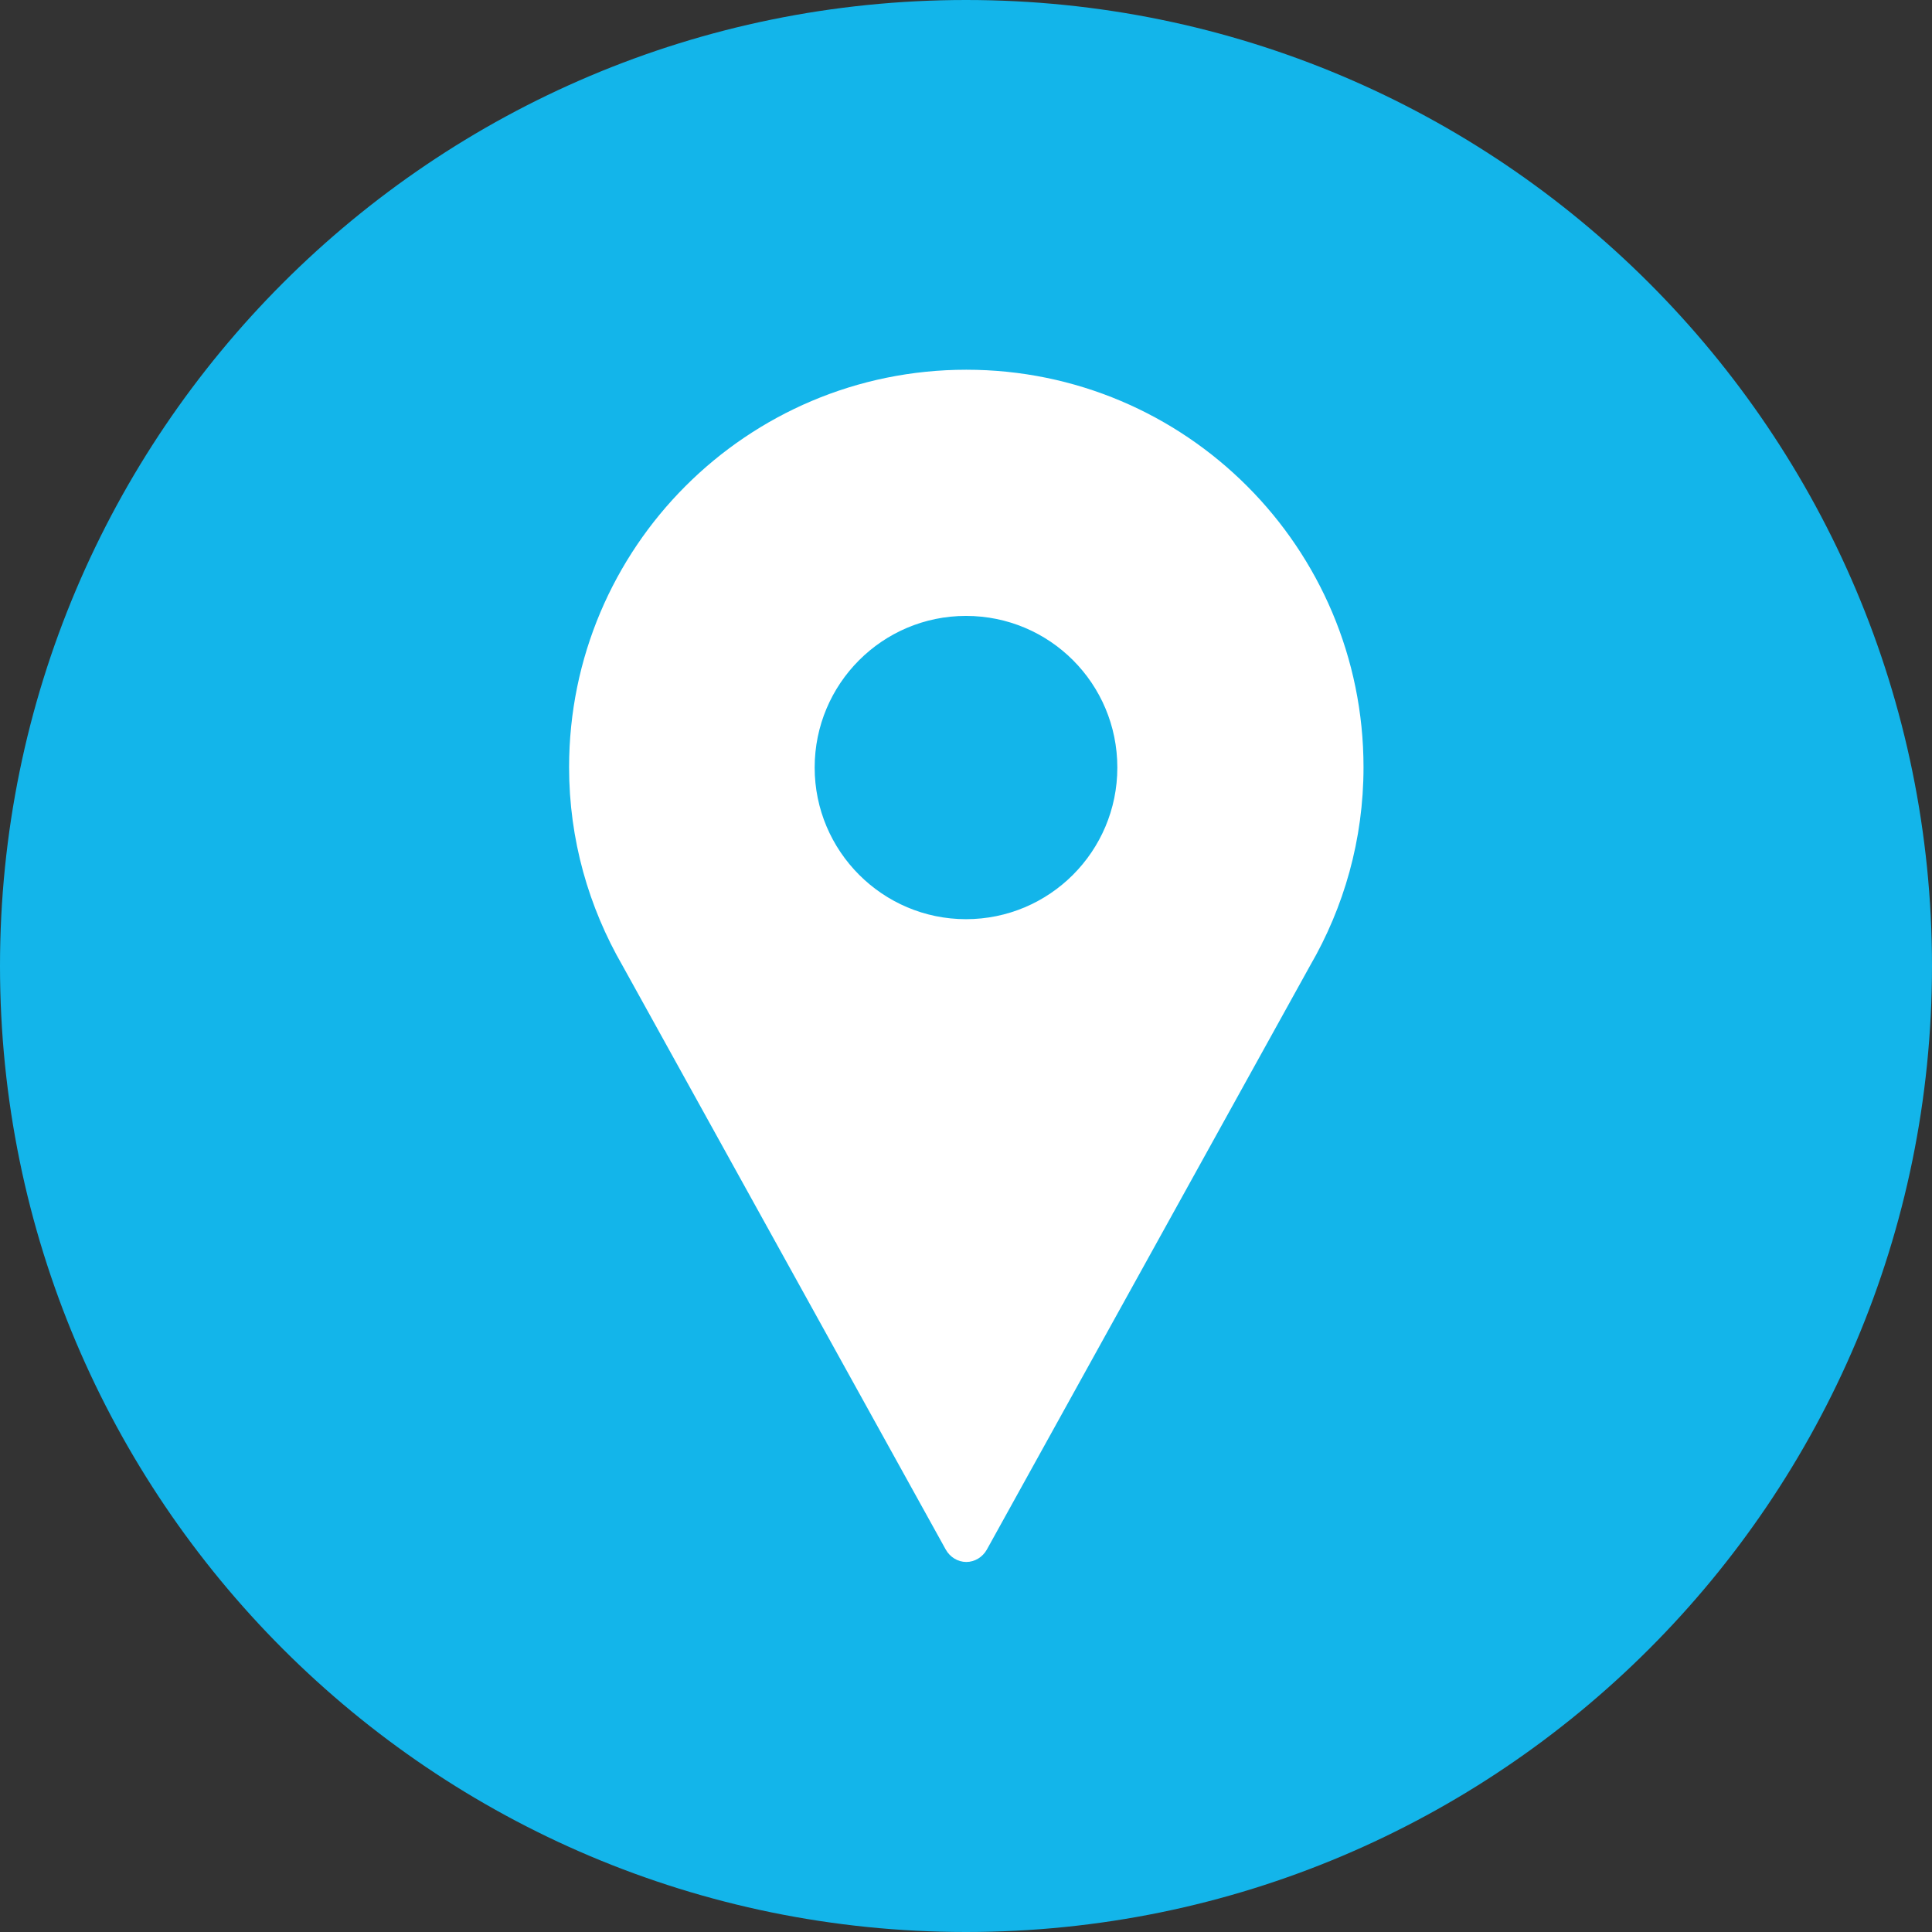
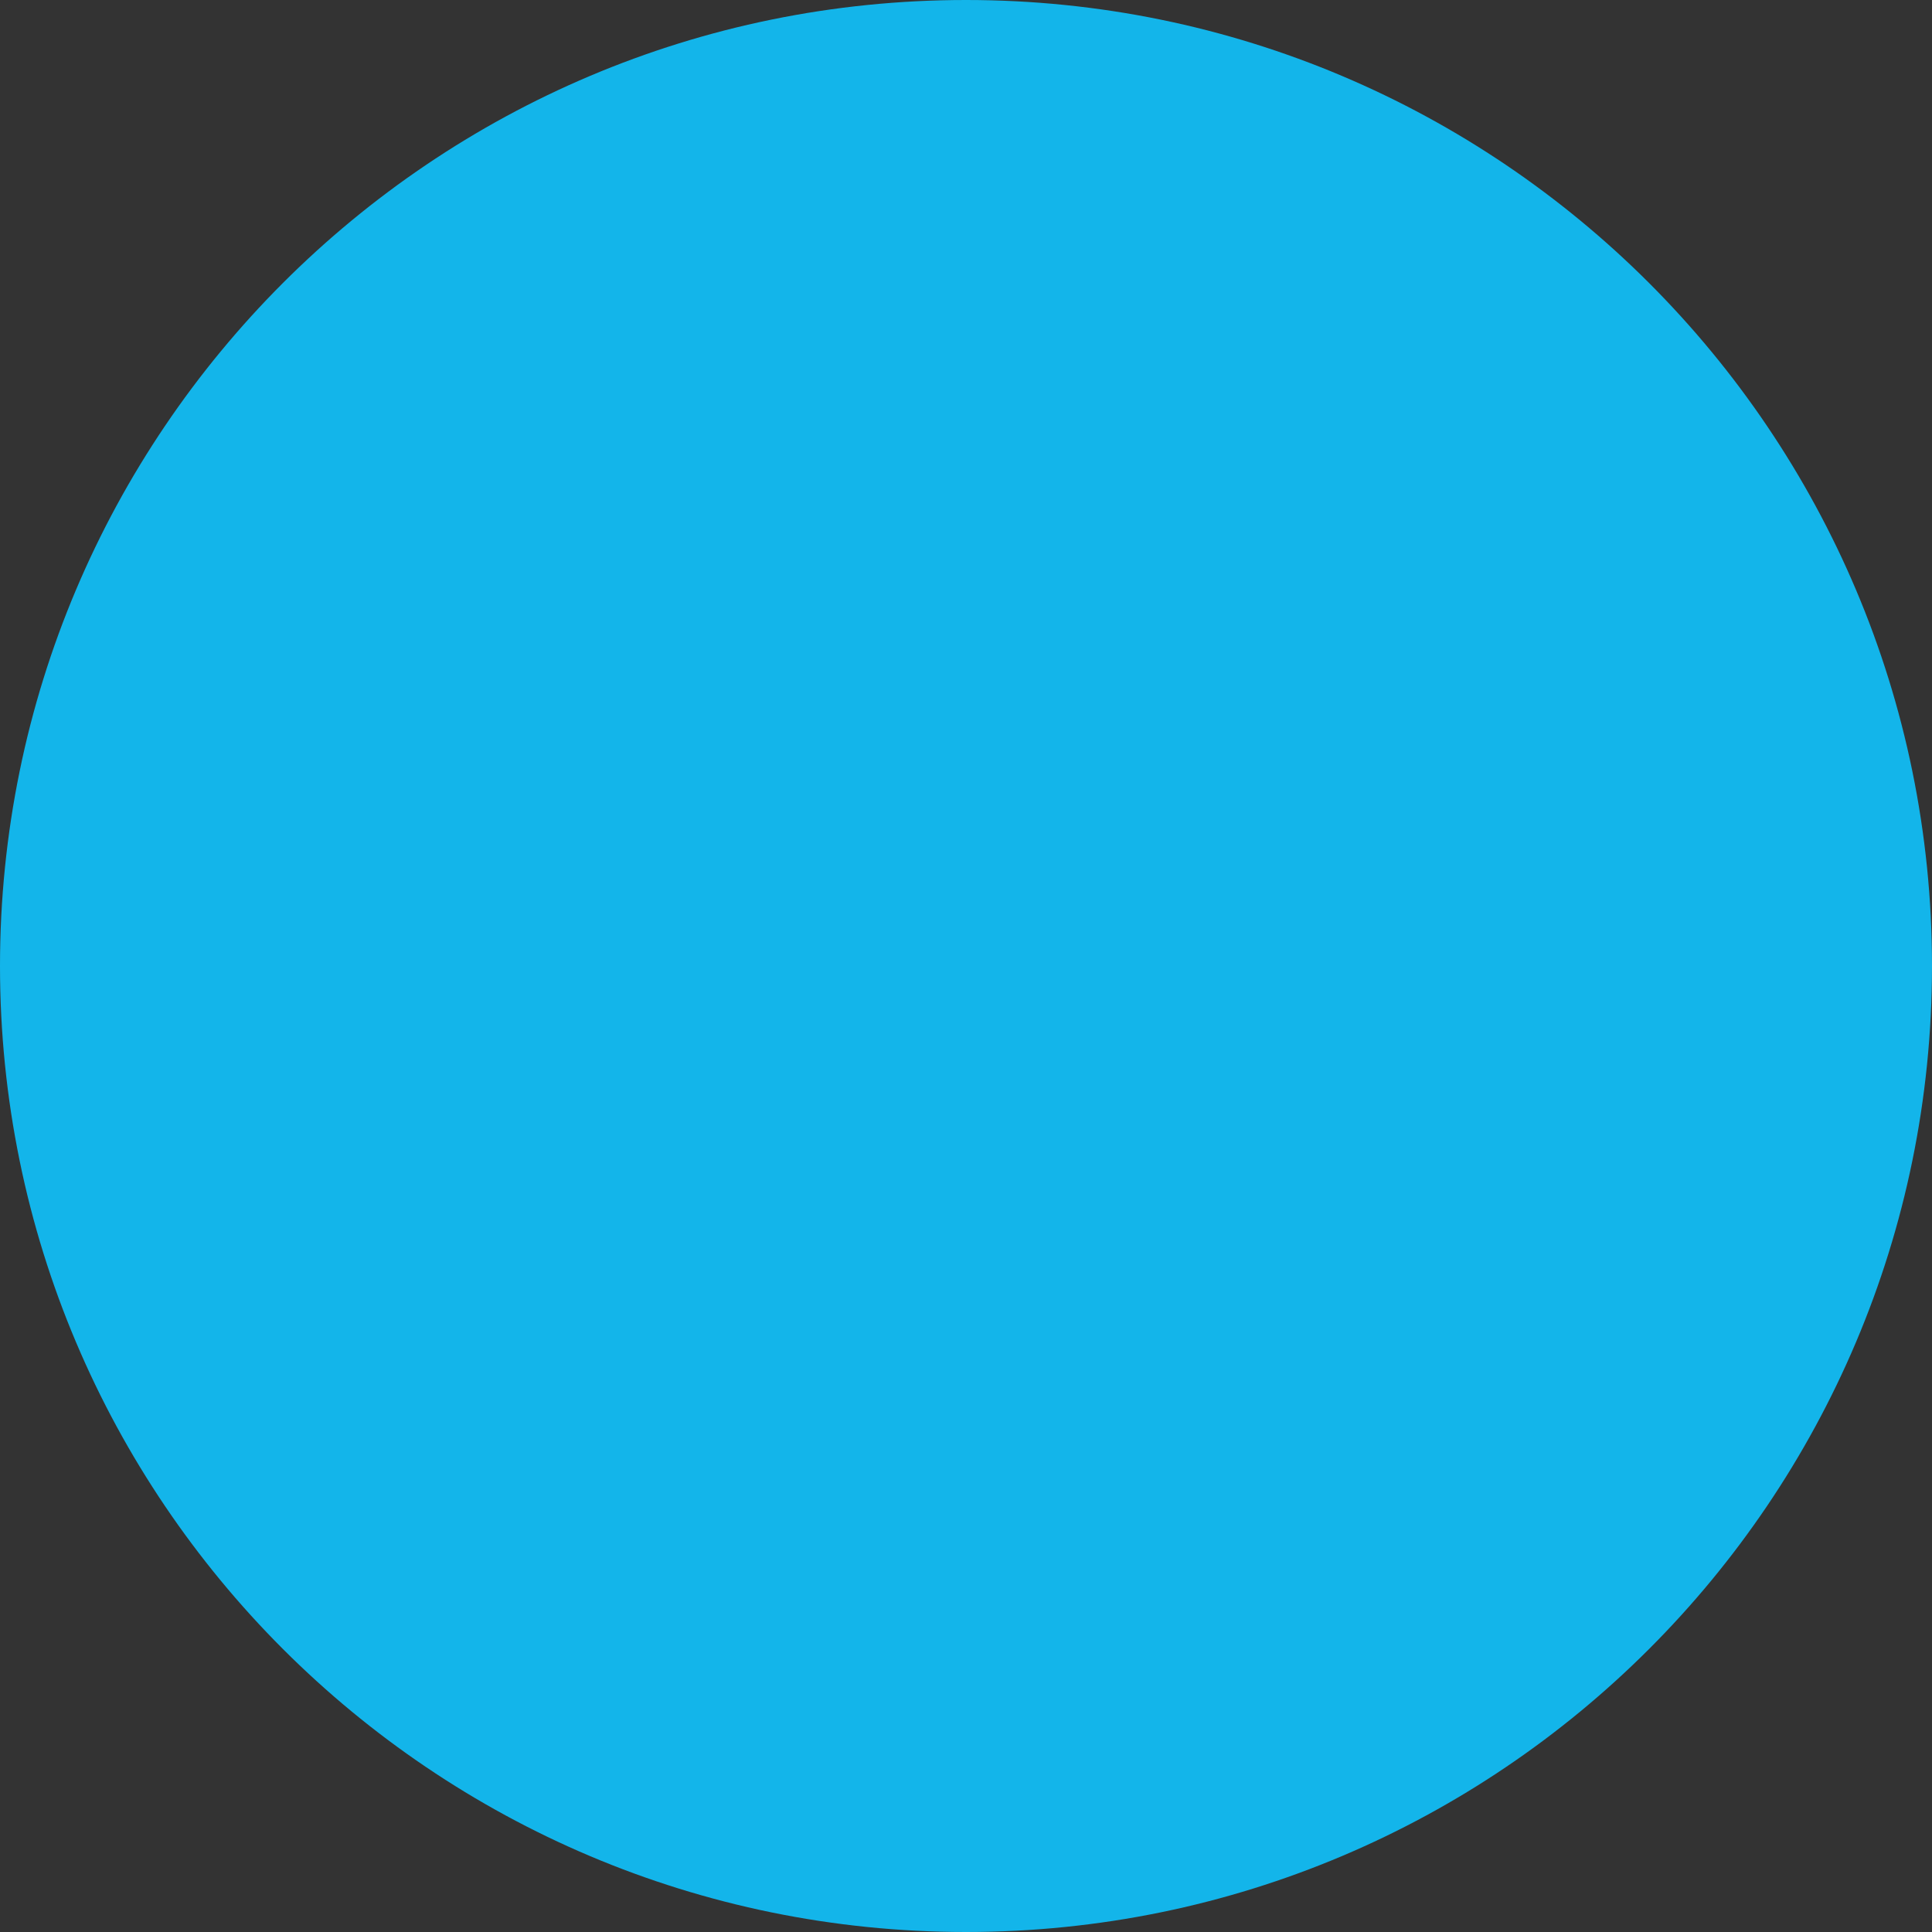
<svg xmlns="http://www.w3.org/2000/svg" id="Layer_1" data-name="Layer 1" viewBox="0 0 63.96 63.96">
  <rect x="0" y="0" width="63.96" height="63.96" fill="#333333" stroke="none" />
  <defs>
    <style>
      .cls-1 {
        fill: #13b5ea;
      }

      .cls-1, .cls-2 {
        stroke-width: 0px;
      }

      .cls-2 {
        fill: #fff;
      }
    </style>
  </defs>
  <path class="cls-1" d="m31.98,63.96c17.66,0,31.98-14.32,31.98-31.98S49.64,0,31.98,0,0,14.32,0,31.98s14.32,31.98,31.98,31.98" />
-   <path class="cls-2" d="m31.98,20.39c2.77,0,5.01,2.24,5.01,5.02s-2.25,5.02-5.01,5.02-5.01-2.25-5.01-5.02,2.24-5.02,5.01-5.02m11.39,11.58c1.12-1.93,1.77-4.17,1.77-6.57,0-7.27-5.89-13.16-13.15-13.16s-13.15,5.89-13.15,13.16c0,2.4.65,4.63,1.77,6.57l10.7,19.33c.14.25.4.41.68.41s.54-.16.68-.41l10.7-19.33Z" />
</svg>